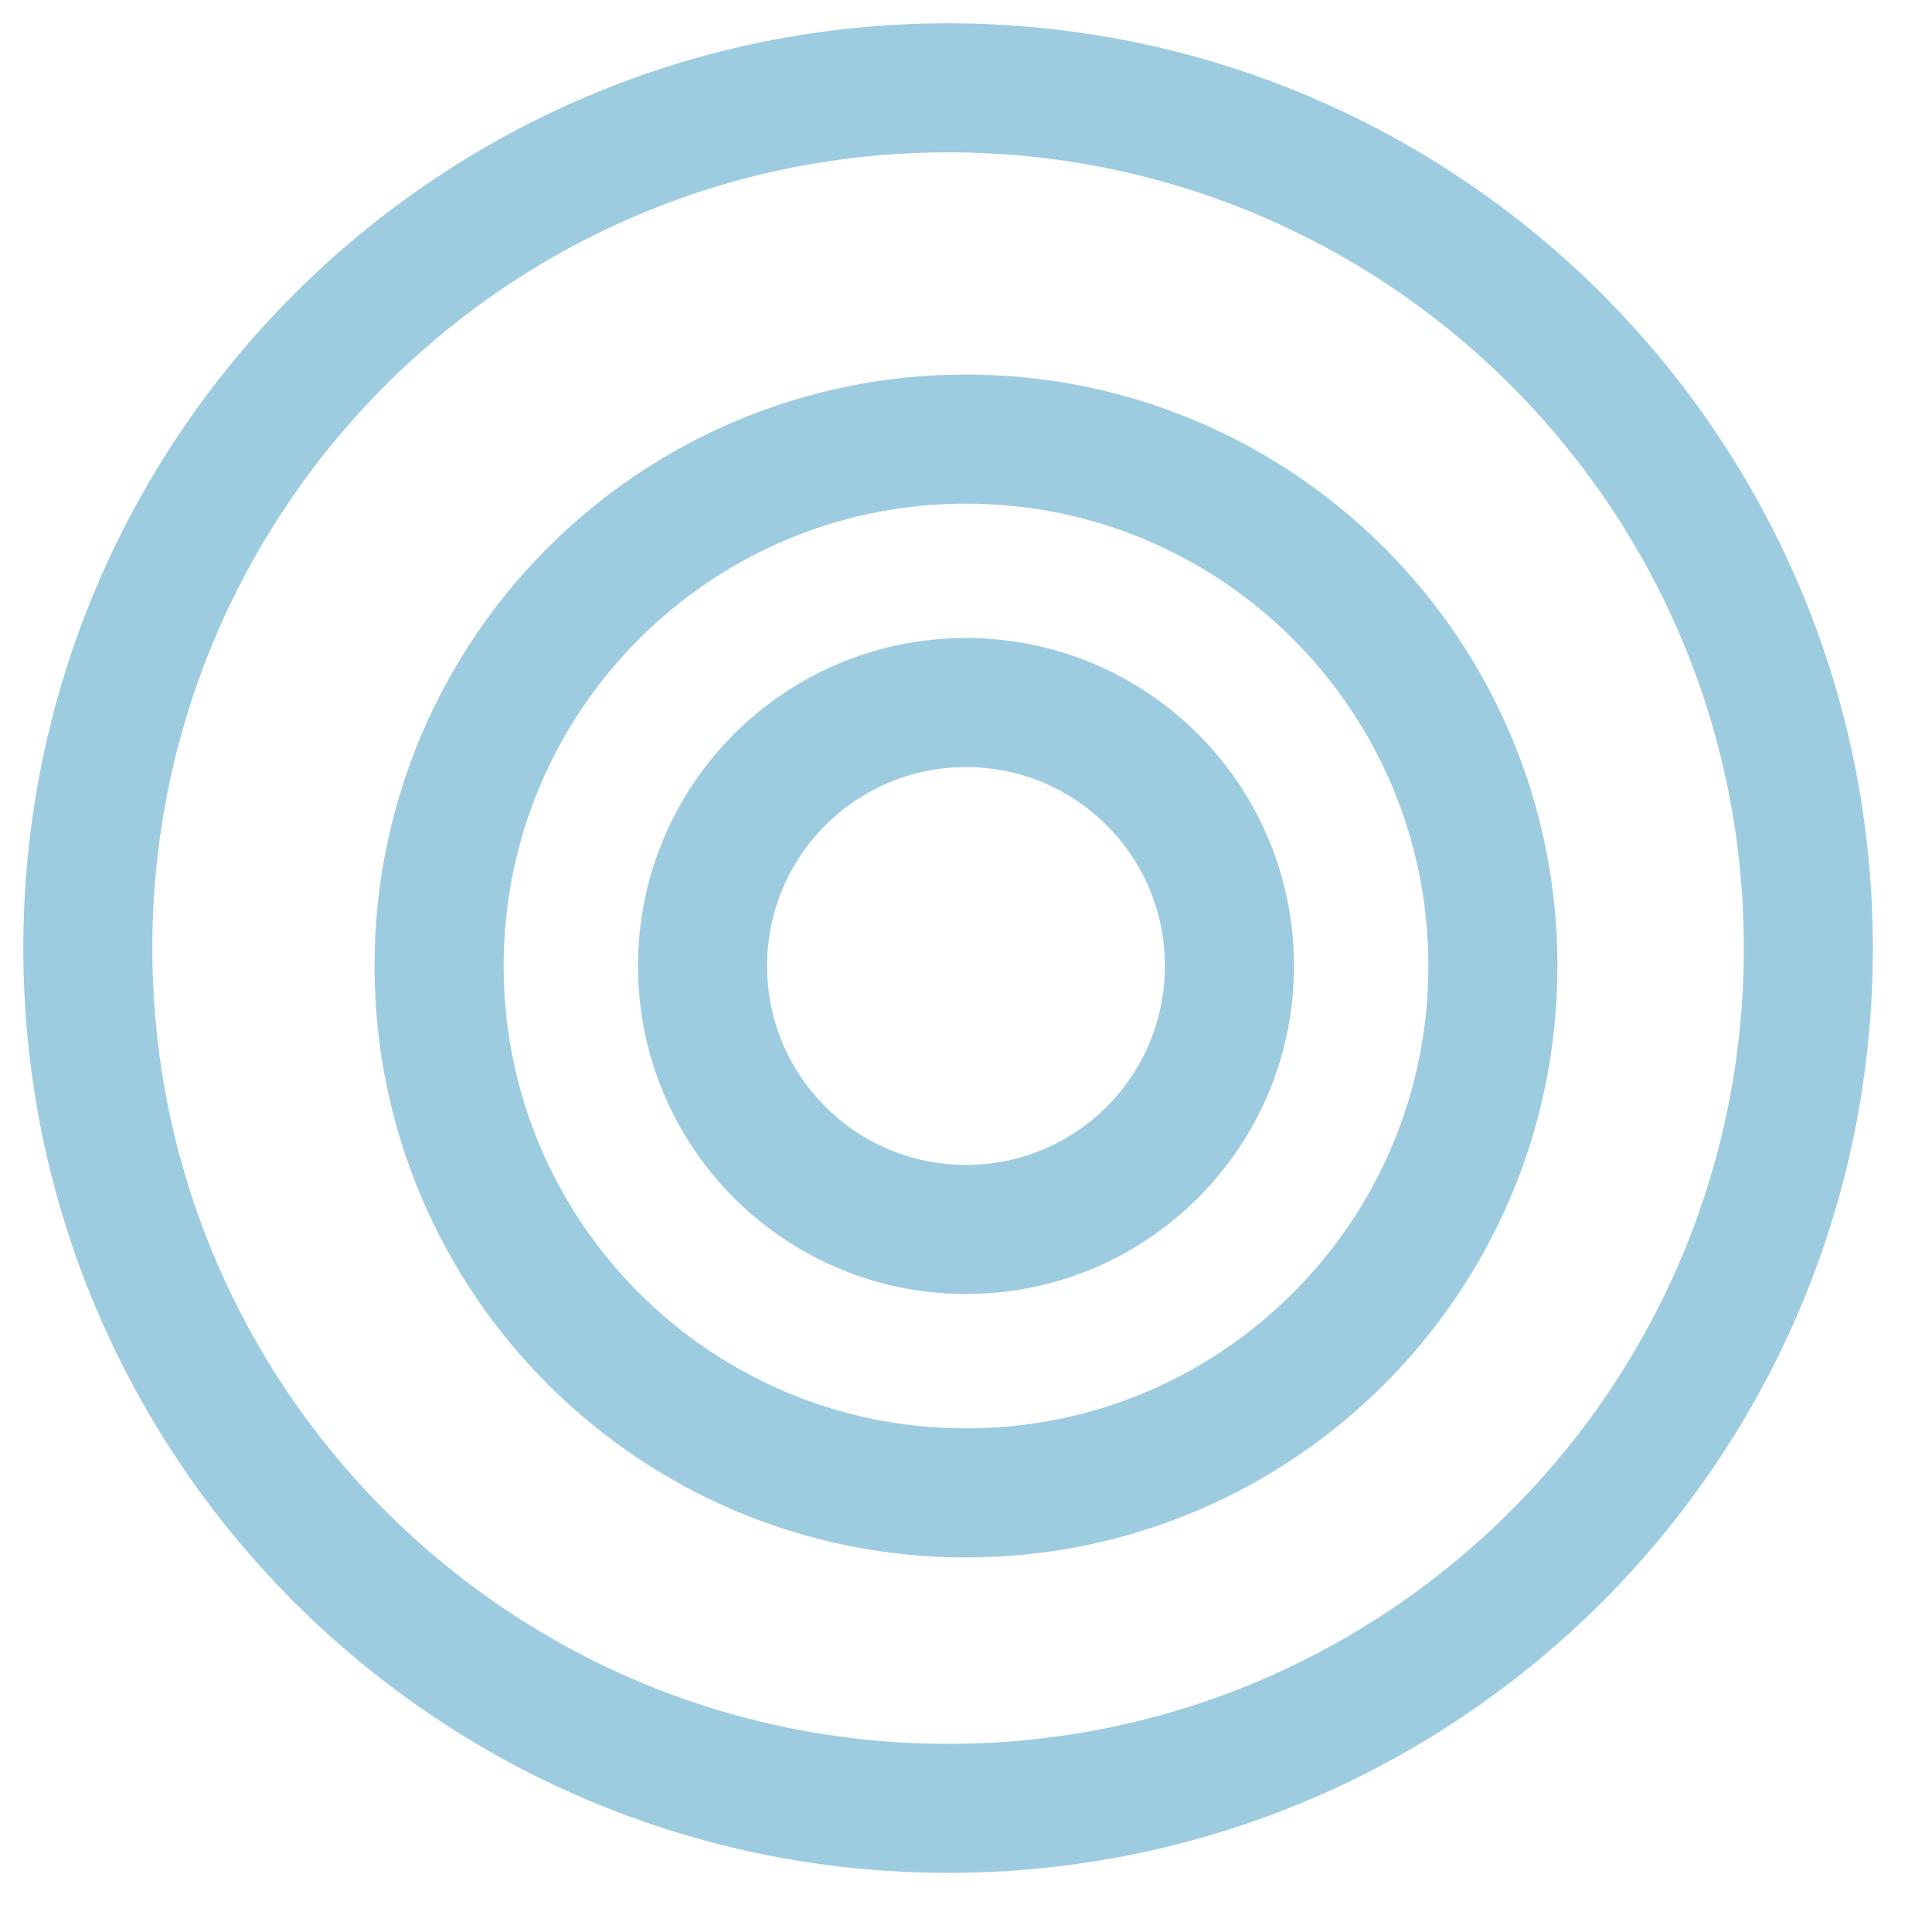
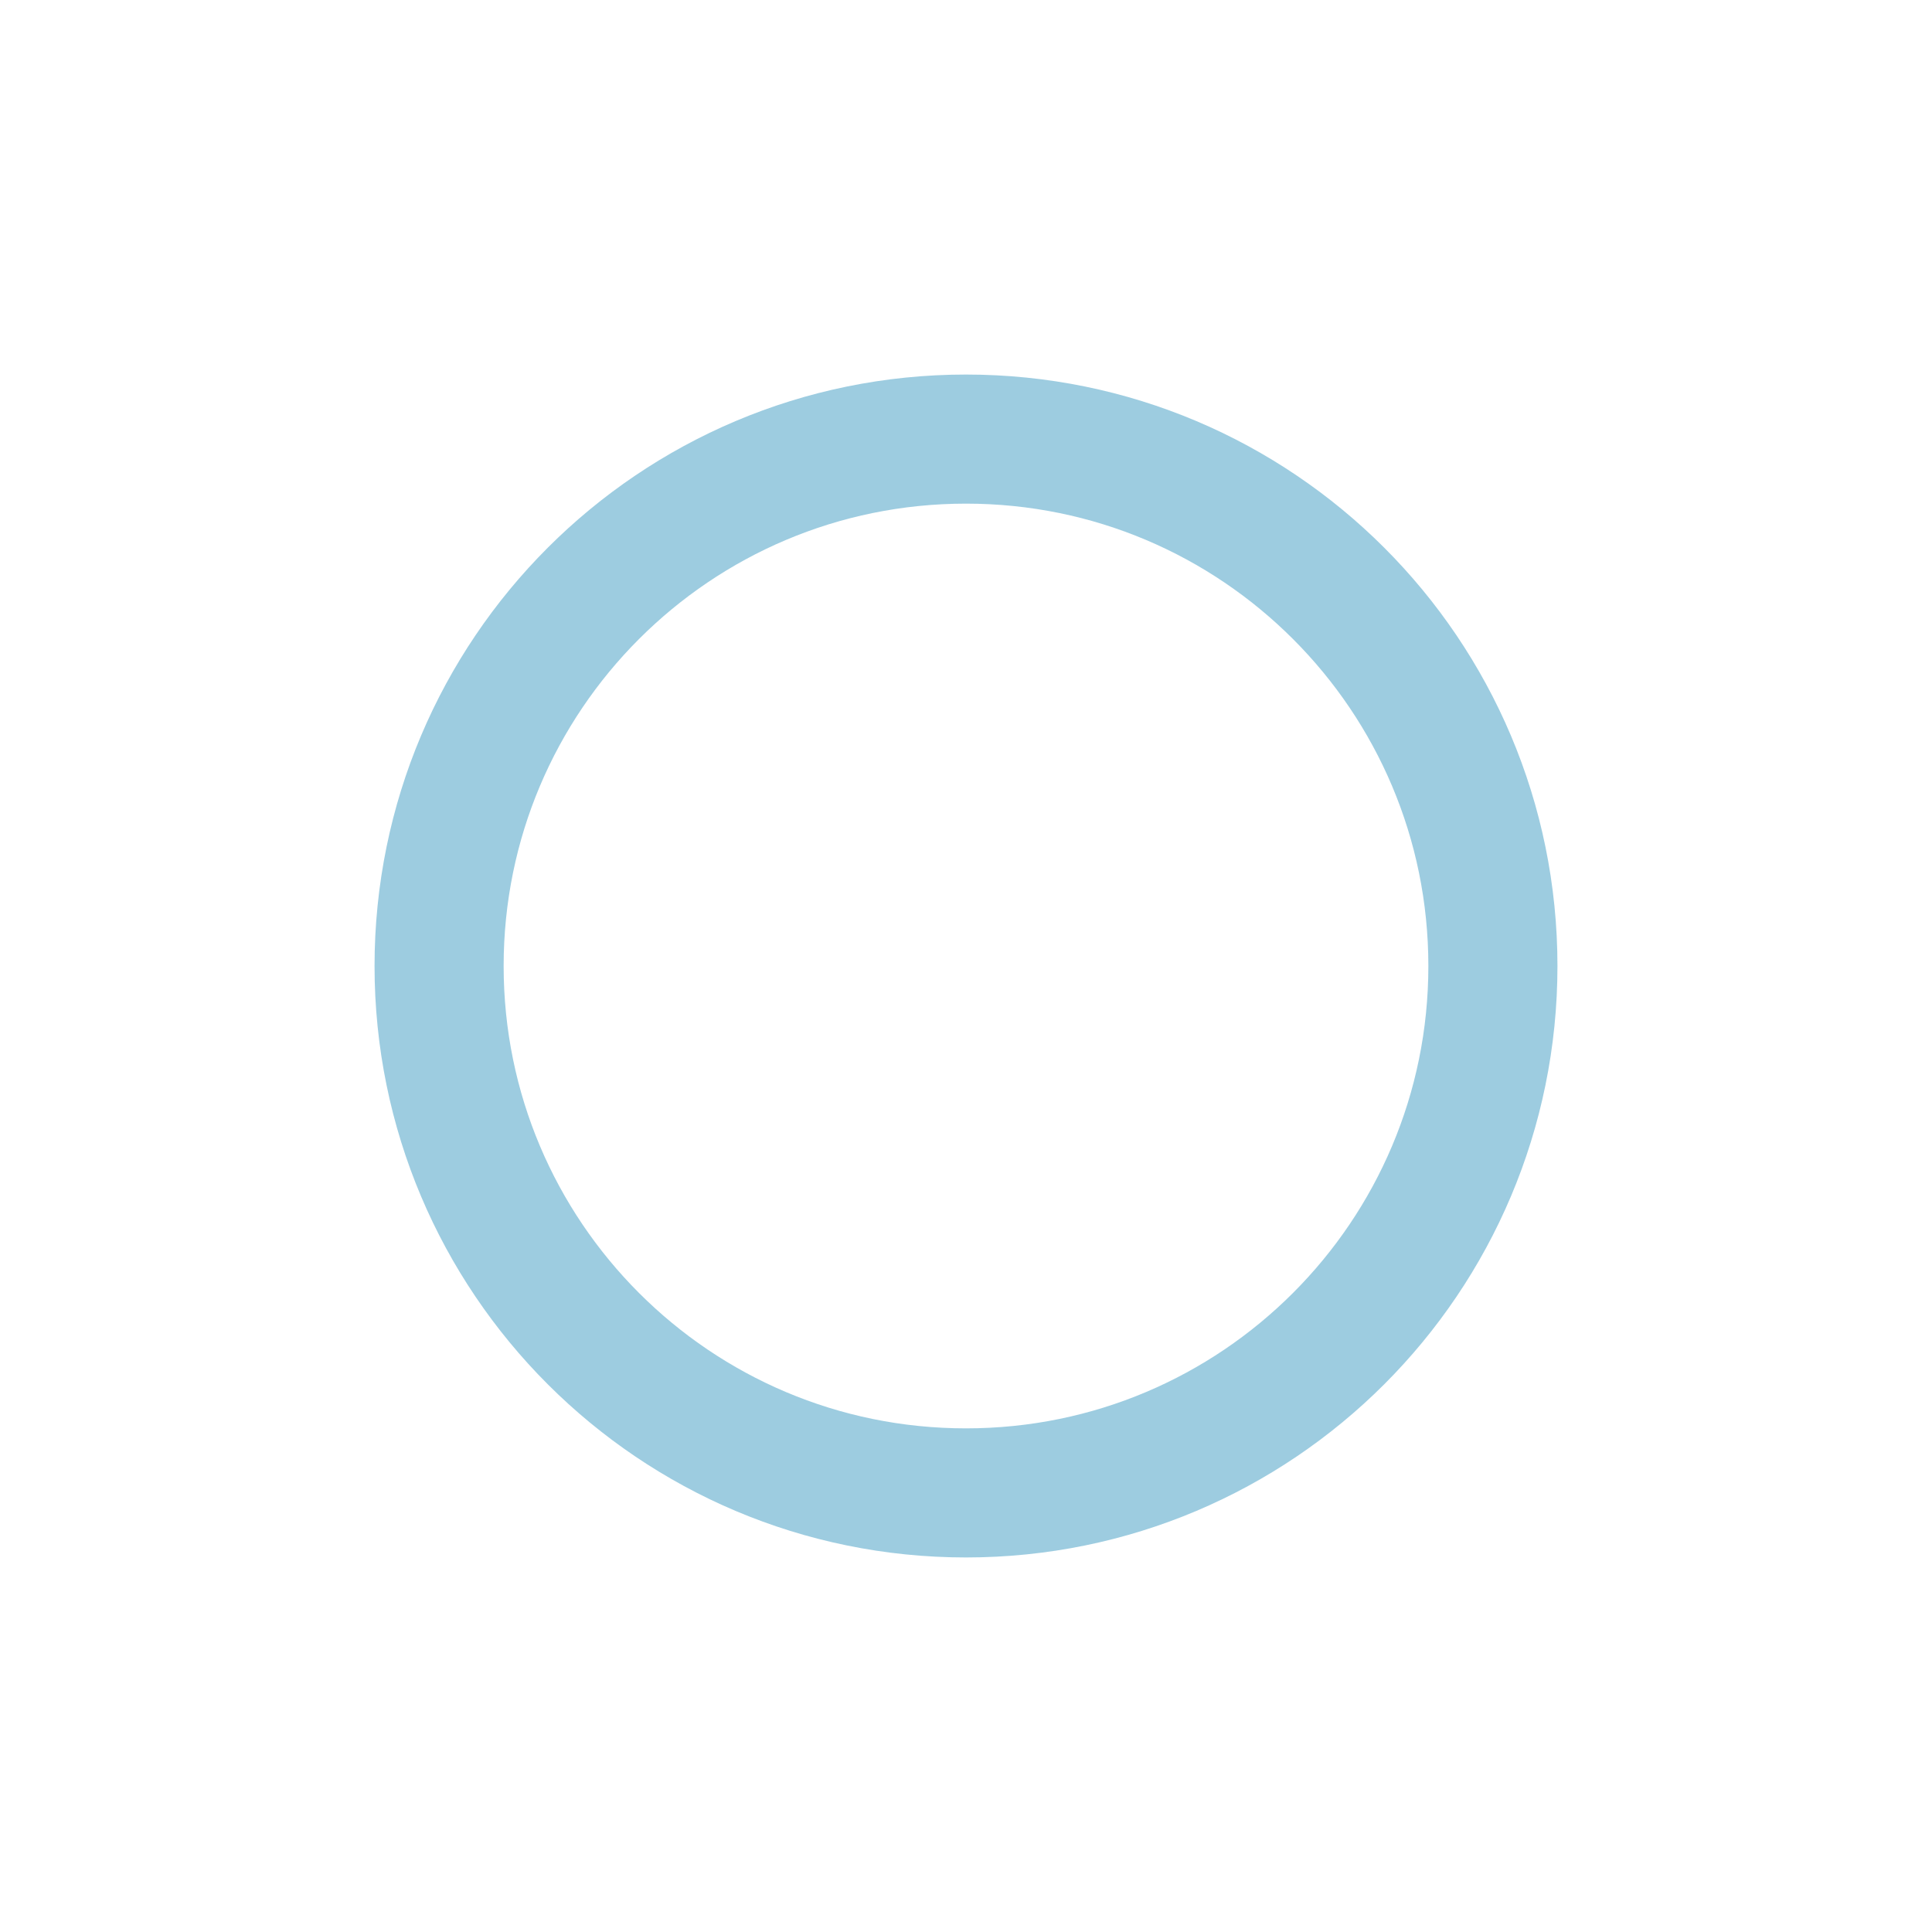
<svg xmlns="http://www.w3.org/2000/svg" width="22" height="22" viewBox="0 0 22 22" fill="none">
-   <path d="M11 14C12.658 14 14 12.658 14 11C14 9.342 12.658 8 11 8C9.342 8 8 9.342 8 11C8 12.658 9.342 14 11 14Z" stroke="#9DCCE0" stroke-width="1.47" stroke-miterlimit="2" stroke-linejoin="round" />
  <path d="M11 17C14.315 17 17 14.315 17 11C17 7.685 14.315 5 11 5C7.685 5 5 7.685 5 11C5 14.315 7.685 17 11 17Z" stroke="#9DCCE0" stroke-width="1.47" stroke-miterlimit="2" stroke-linejoin="round" />
-   <path d="M10.796 20.592C16.208 20.592 20.592 16.208 20.592 10.796C20.592 5.384 16.208 1 10.796 1C5.384 1 1 5.384 1 10.796C1 16.208 5.384 20.592 10.796 20.592Z" stroke="#9DCCE0" stroke-width="1.469" stroke-miterlimit="2" stroke-linejoin="round" />
</svg>